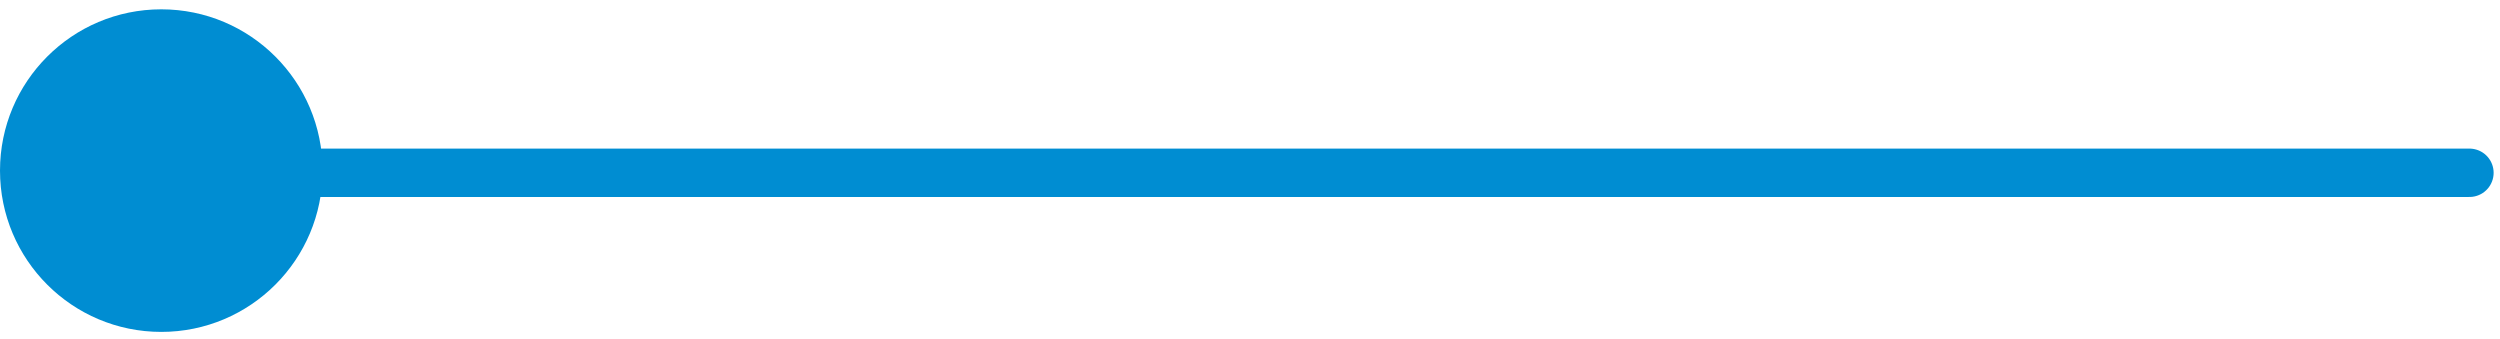
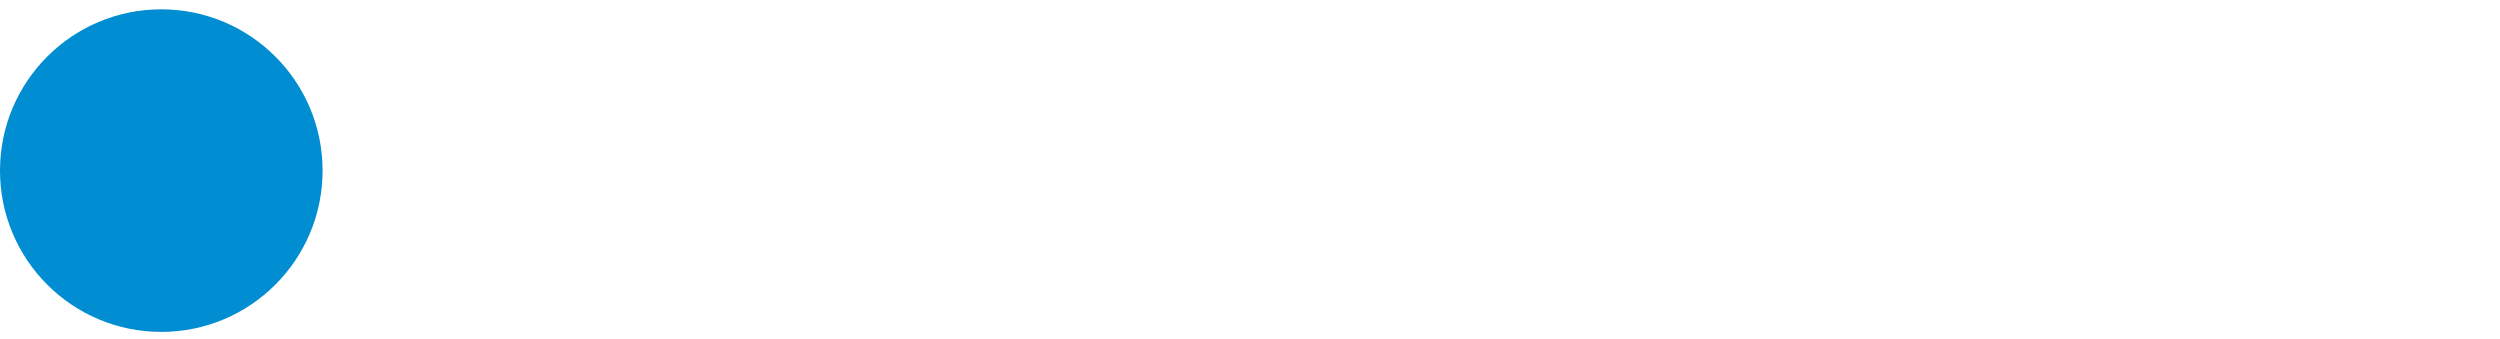
<svg xmlns="http://www.w3.org/2000/svg" width="155" height="21" viewBox="0 0 155 21" fill="none">
  <circle r="10" transform="matrix(-1 0 0 1 10 10.578)" fill="#008DD2" />
-   <line x1="16.598" y1="10.713" x2="153.105" y2="10.713" stroke="#008DD2" stroke-width="3" stroke-linecap="round" />
</svg>